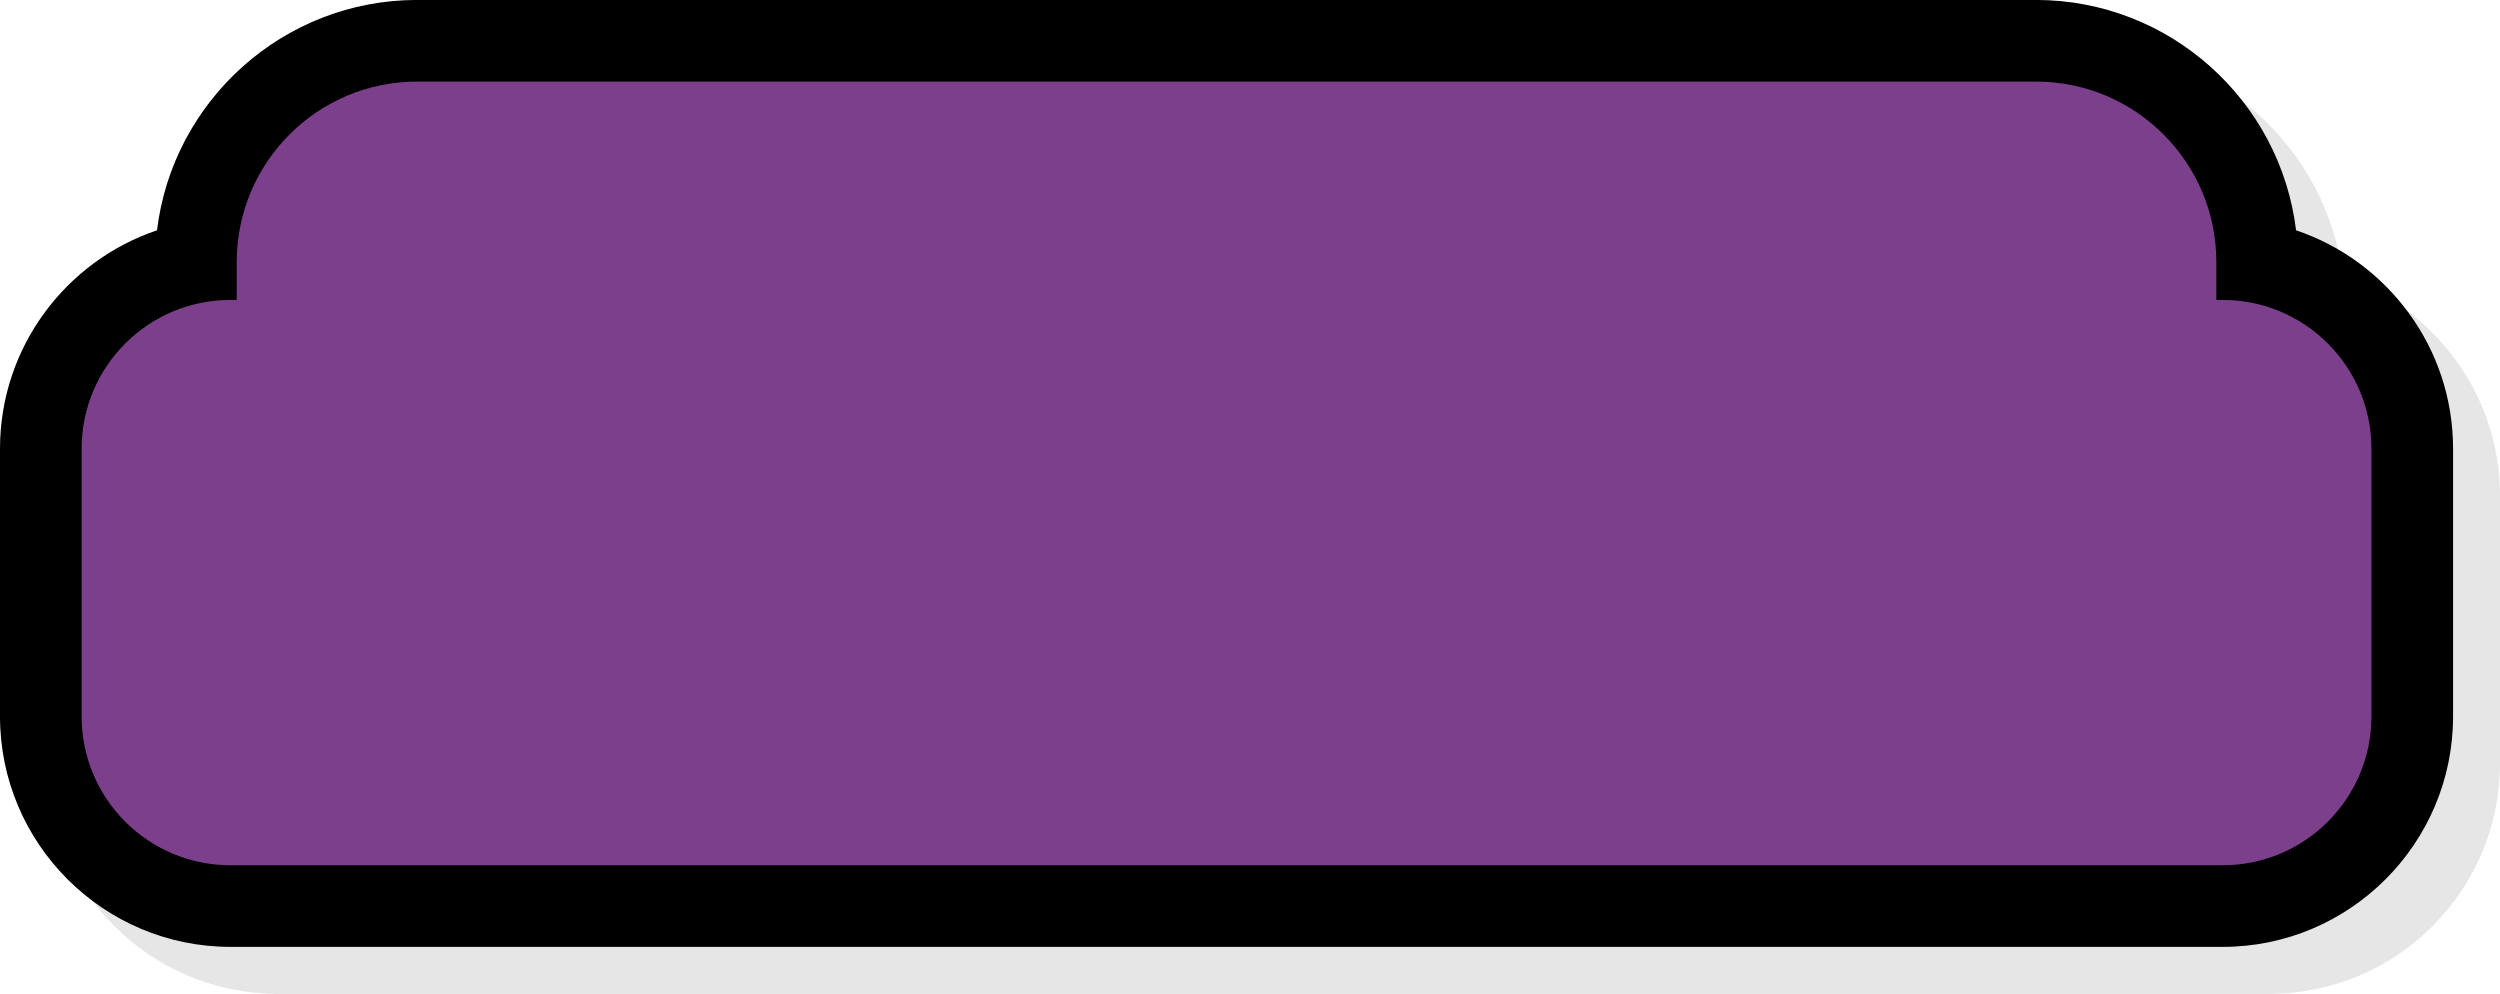
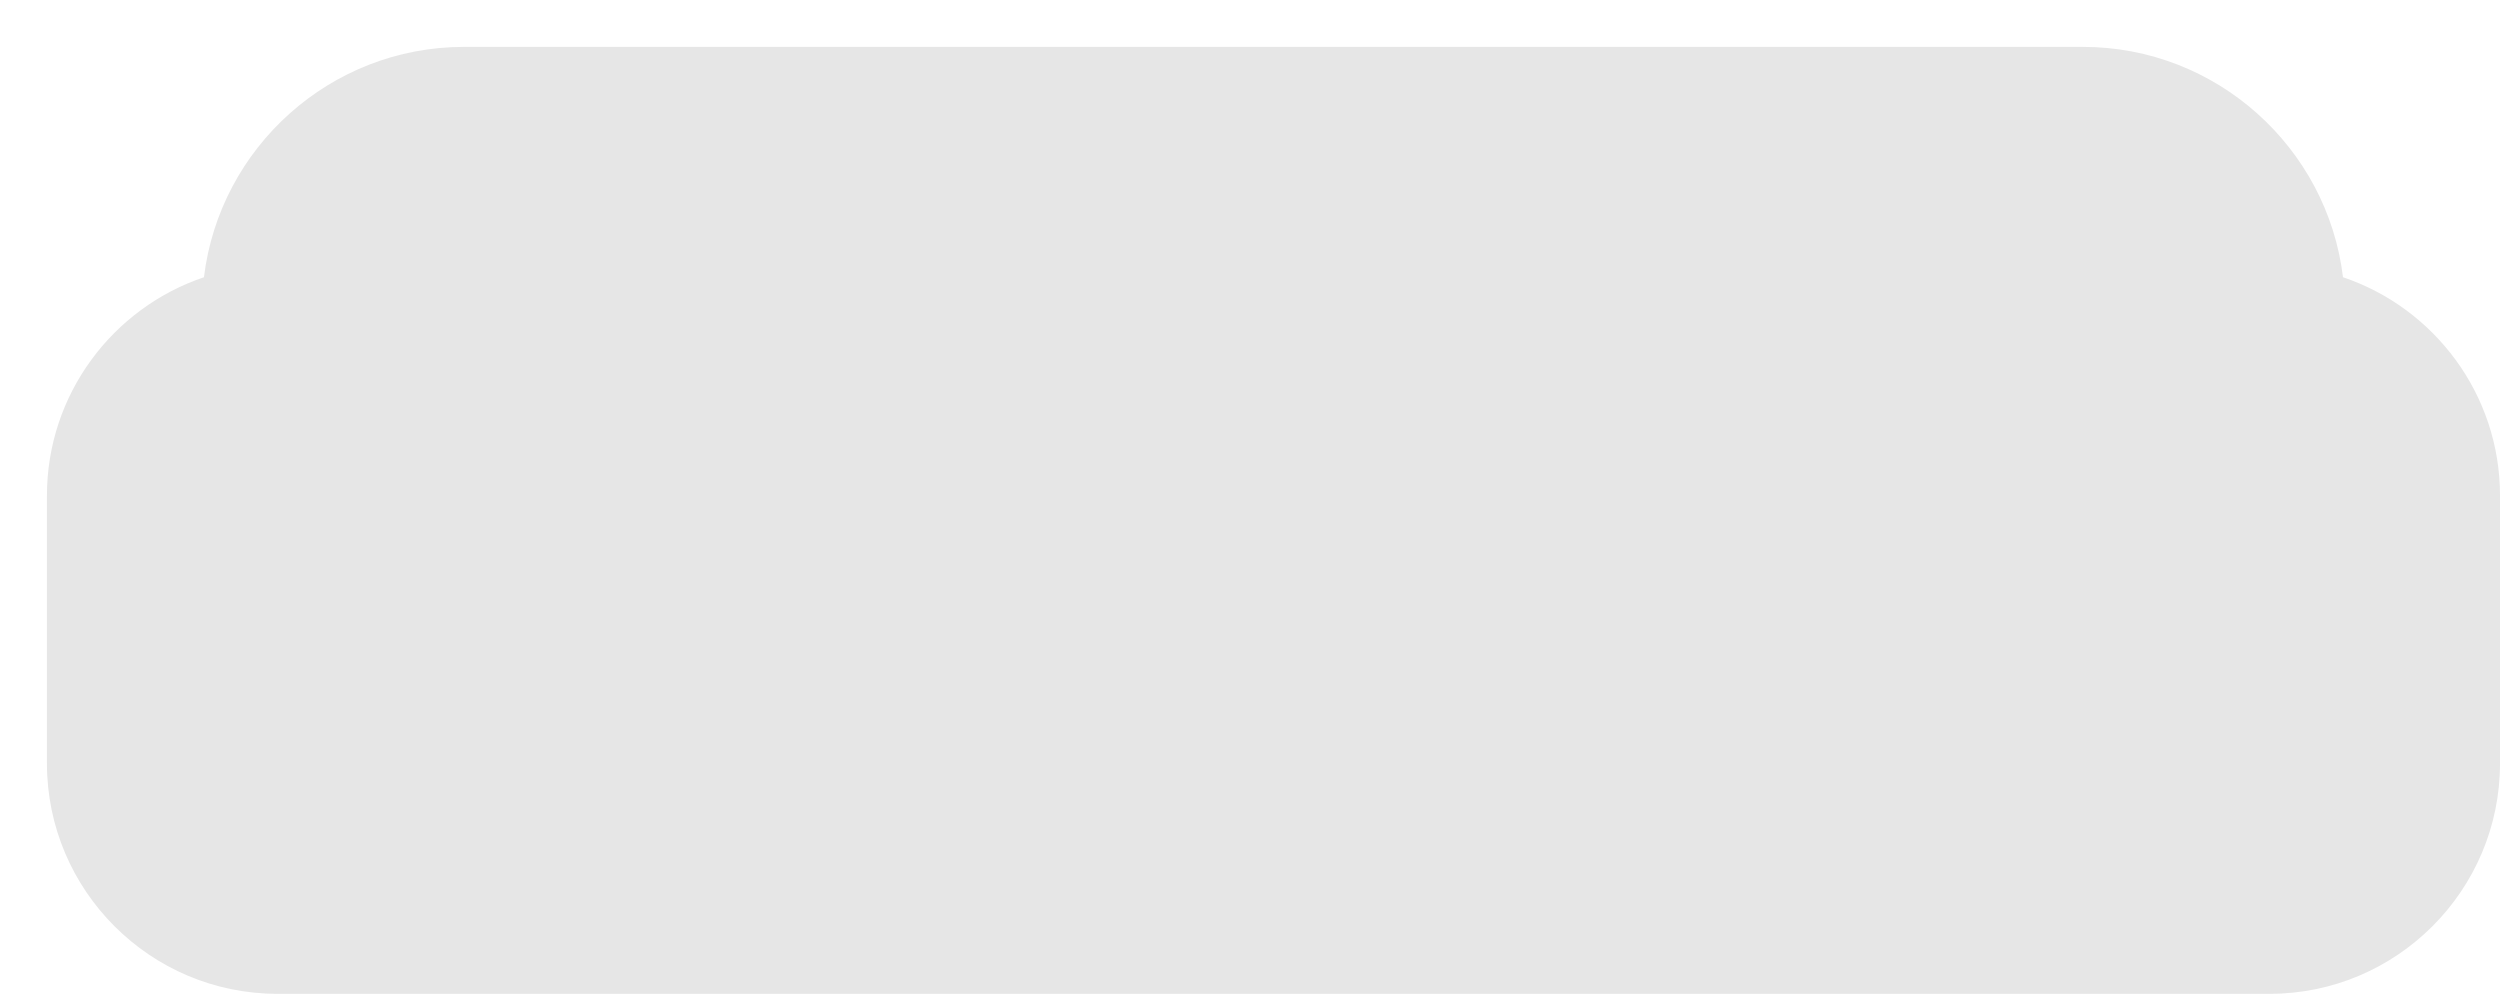
<svg xmlns="http://www.w3.org/2000/svg" data-name="Layer 1" fill="#000000" height="795.1" preserveAspectRatio="xMidYMid meet" version="1" viewBox="0.0 602.5 2000.0 795.1" width="2000" zoomAndPan="magnify">
  <g id="change1_1">
    <path d="M221.88,1397.55c-101.64,0-184.33-82.69-184.33-184.33v-214.19c0-81.12,52.67-150.17,125.61-174.74,12.55-103.69,101.1-184.28,208.12-184.28H1666.28c107.02,0,195.56,80.6,208.12,184.28,72.94,24.58,125.61,93.62,125.61,174.74v214.19c0,101.64-82.69,184.33-184.33,184.33H221.88Z" opacity="0.1" />
  </g>
  <g id="change2_1">
-     <path d="M184.33,1360c-101.64,0-184.33-82.69-184.33-184.33v-214.19c0-81.12,52.67-150.17,125.61-174.74,12.55-103.69,101.1-184.28,208.12-184.28H1628.73c107.02,0,195.56,80.6,208.12,184.28,72.94,24.58,125.61,93.62,125.61,174.74v214.19c0,101.64-82.69,184.33-184.33,184.33H184.33Z" fill="#000000" />
-   </g>
+     </g>
  <g id="change3_1">
-     <path d="M1778.12,842.45h-5.05v-30.36c0-79.71-64.62-144.33-144.33-144.33H333.72c-79.71,0-144.33,64.62-144.33,144.33v30.36h-5.05c-65.74,0-119.03,53.29-119.03,119.03v214.19c0,65.74,53.29,119.03,119.03,119.03H1778.12c65.74,0,119.03-53.29,119.03-119.03v-214.19c0-65.74-53.29-119.03-119.03-119.03Z" fill="#7c3f8c" />
-   </g>
+     </g>
</svg>